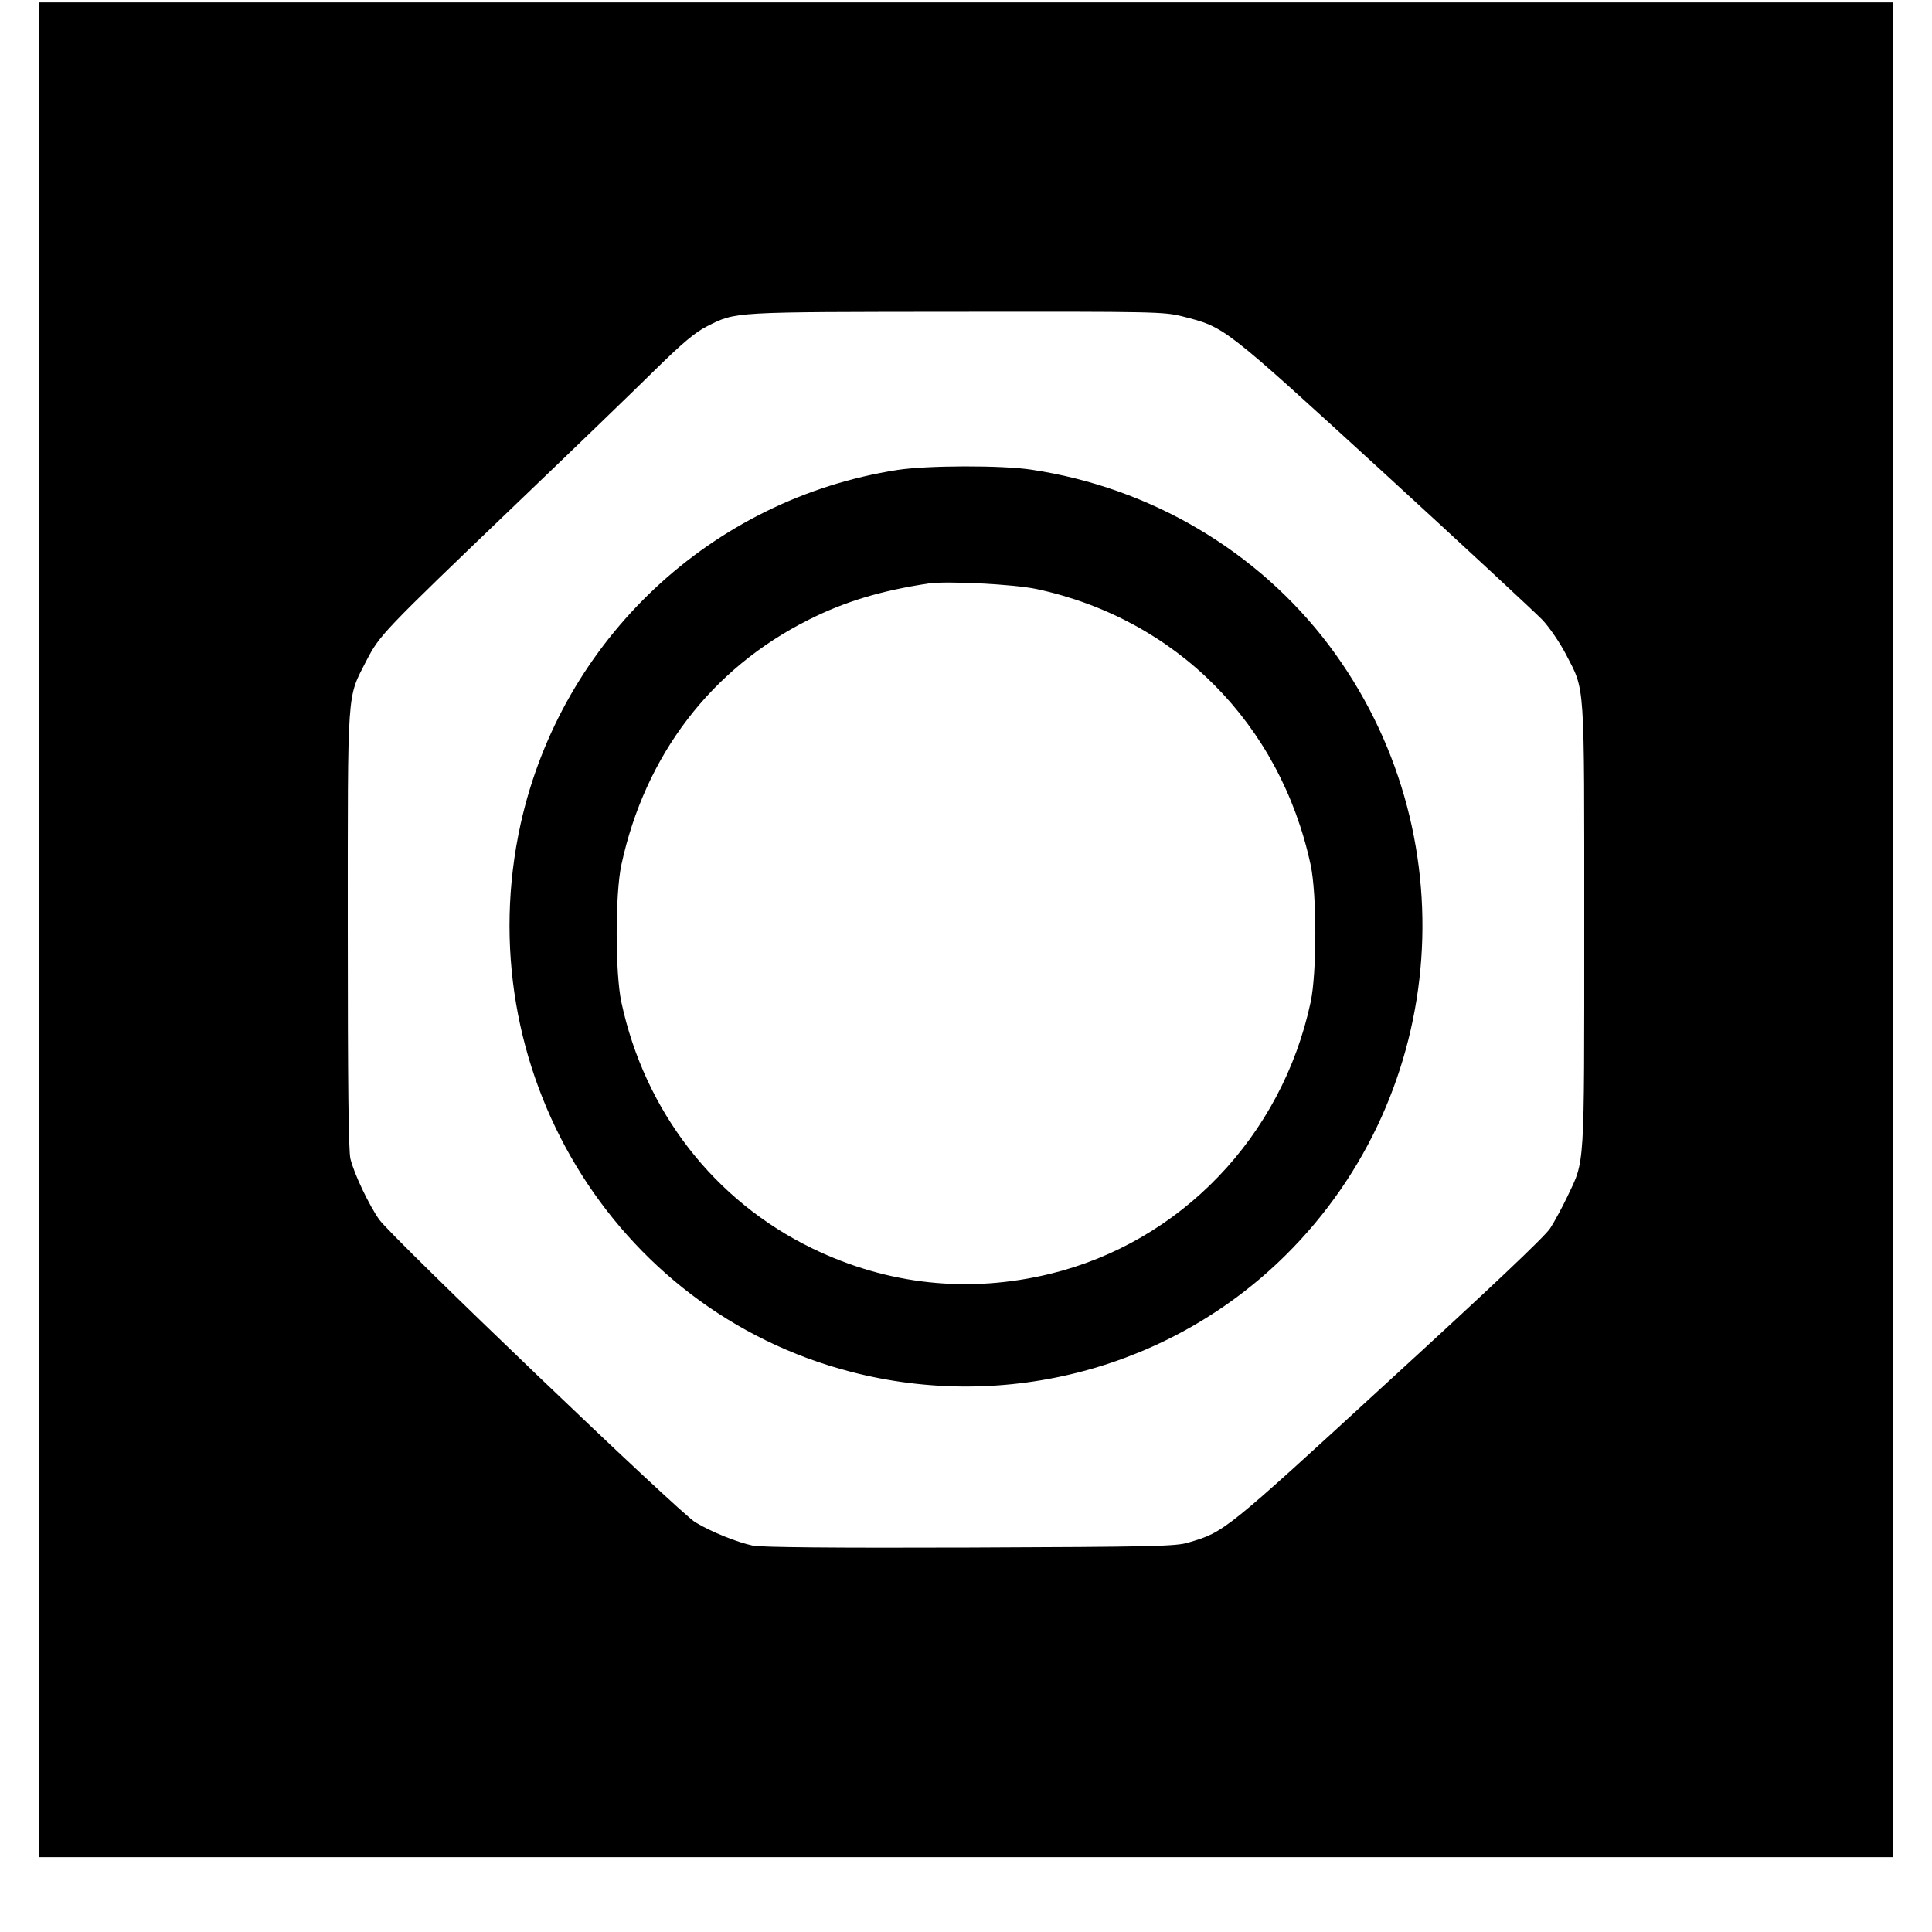
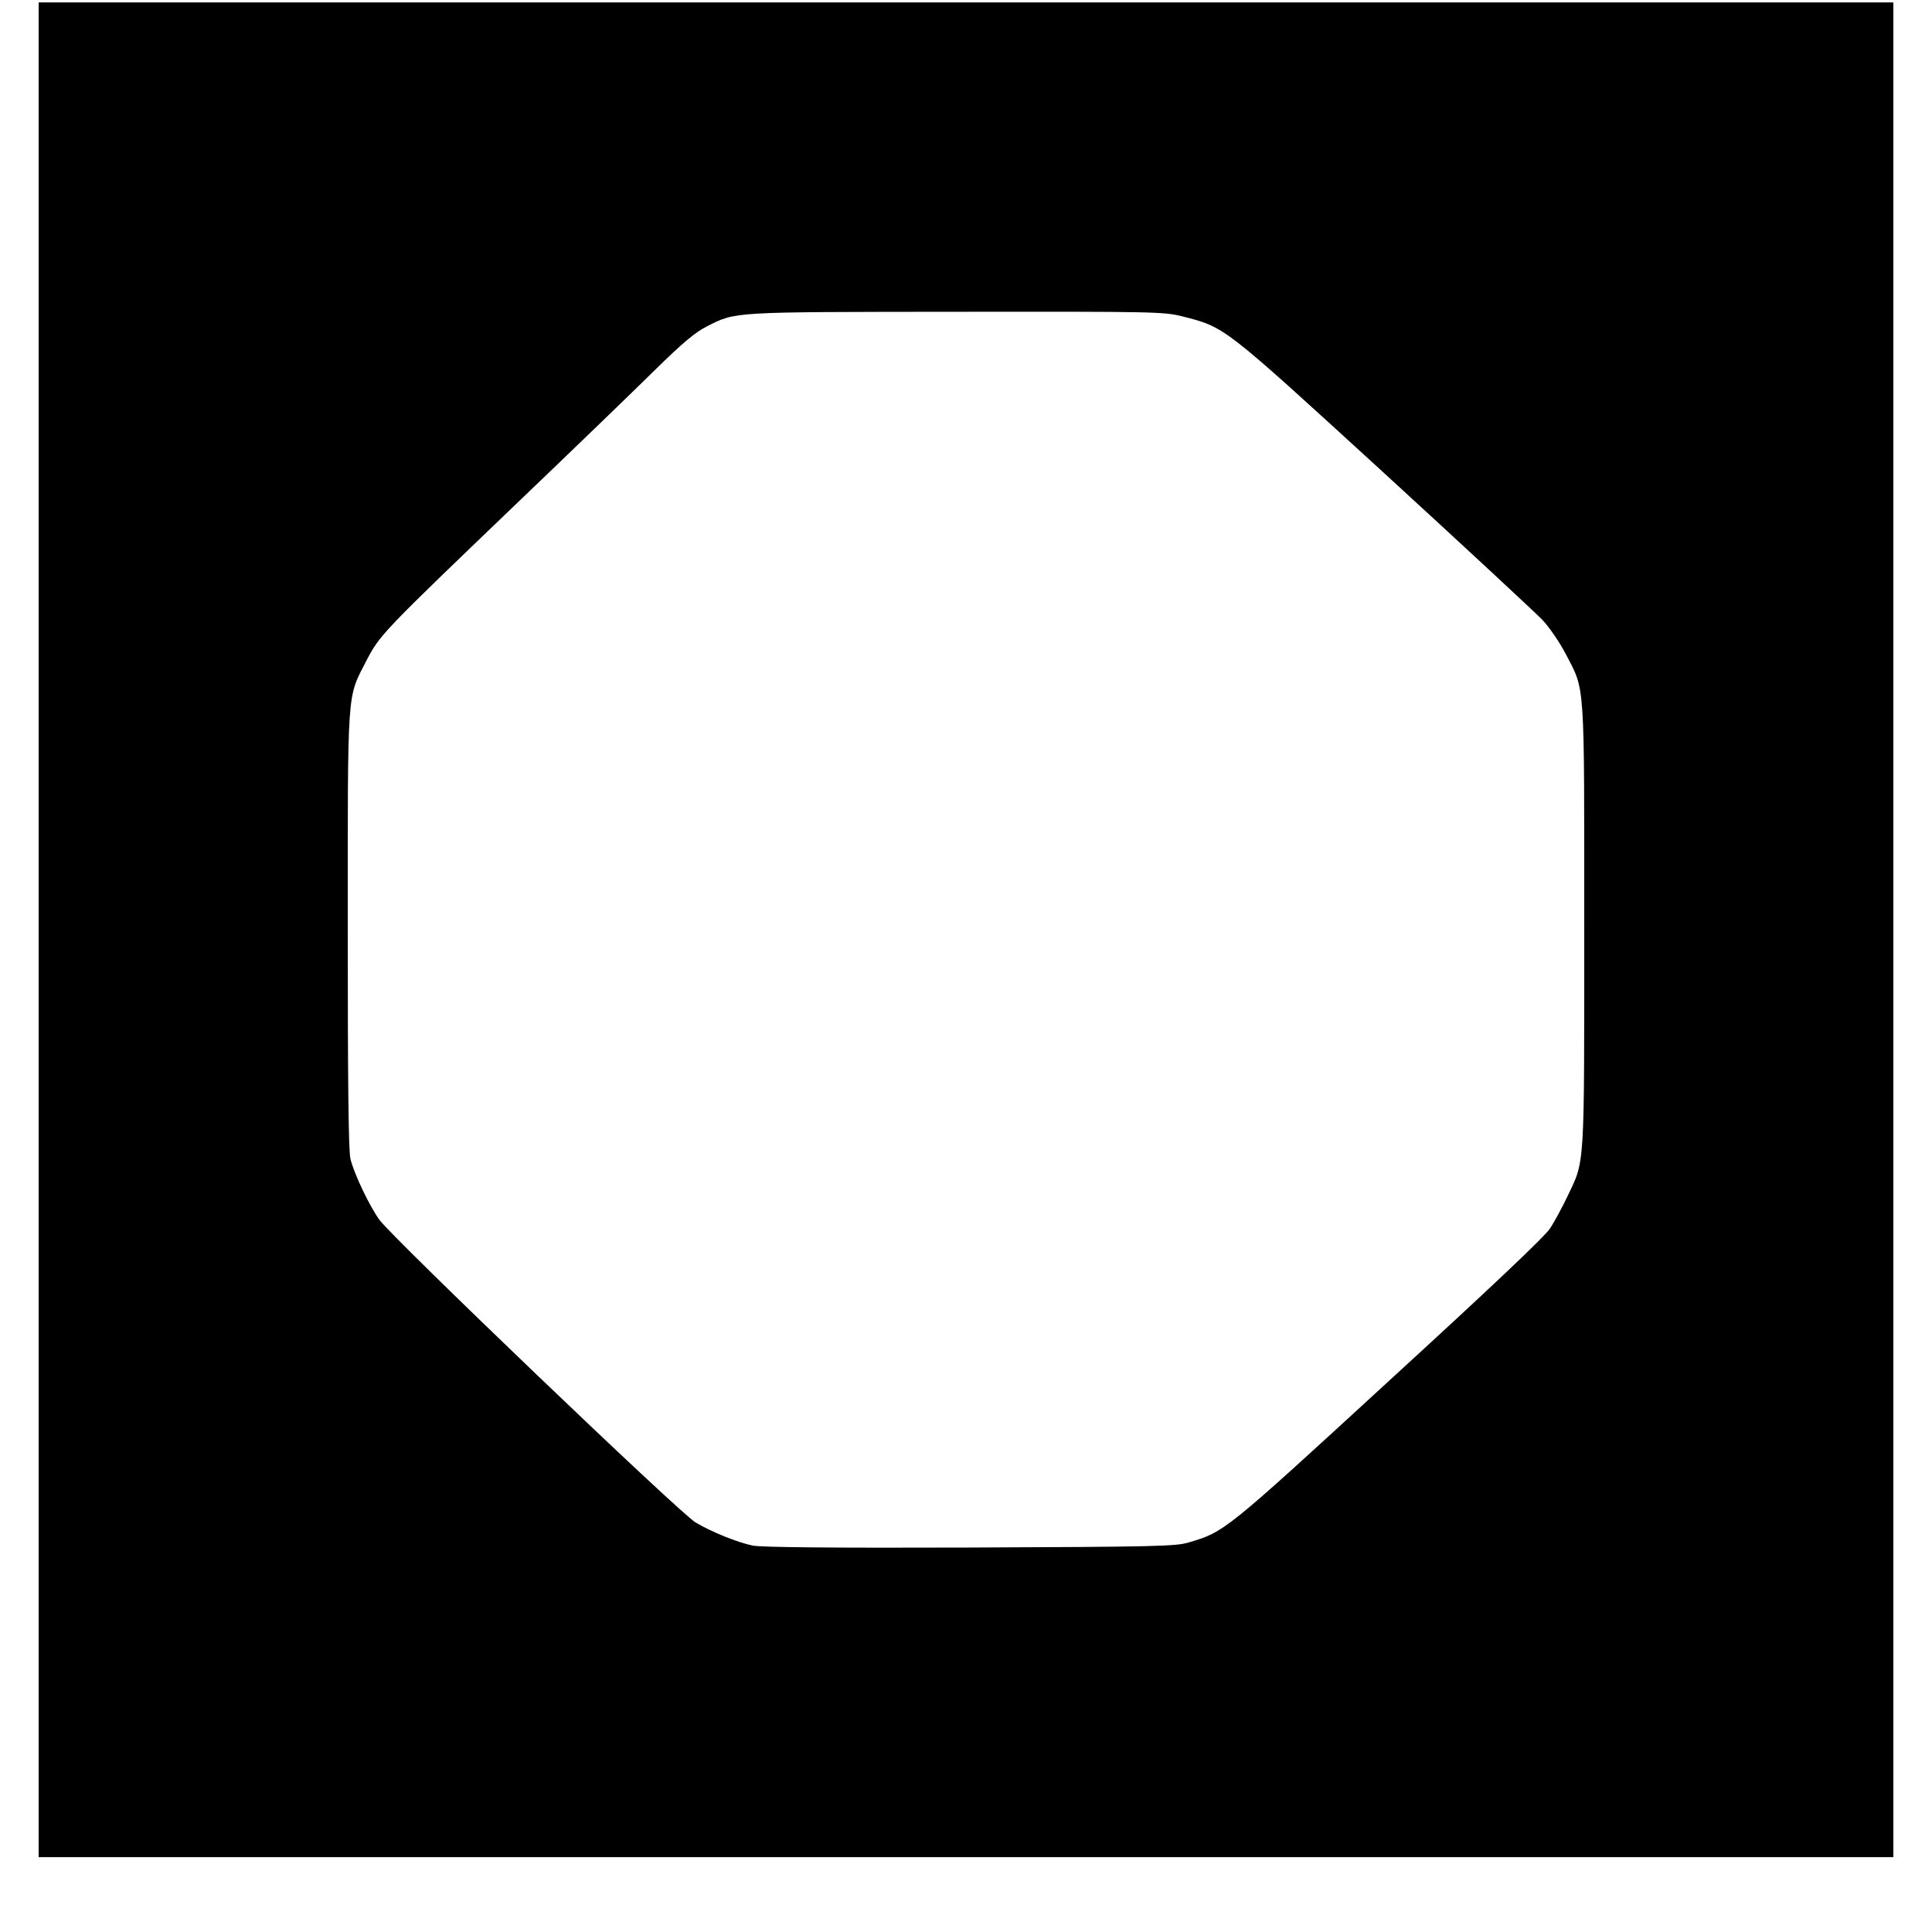
<svg xmlns="http://www.w3.org/2000/svg" version="1.0" width="800pt" height="800pt" viewBox="0 0 800 800" preserveAspectRatio="xMidYMid meet">
  <g transform="translate(0,800) scale(0.1,-0.1)" fill="#000000" stroke="none">
    <path d="M160 4150 l0 -3840 3840 0 3840 0 0 3840 0 3840 -3840 0 -3840 0 0 -3840z m4736 2540 c178 -46 163 -34 831 -645 334 -306 631 -582 660 -612 29 -31 72 -94 97 -142 80 -155 76 -95 76 -1126 0 -1021 3 -966 -70 -1120 -21 -44 -53 -103 -71 -131 -23 -35 -245 -245 -672 -636 -677 -622 -677 -621 -825 -665 -51 -16 -139 -18 -907 -21 -565 -2 -866 1 -898 8 -65 14 -168 55 -237 96 -63 36 -1252 1175 -1309 1253 -41 57 -105 190 -120 253 -8 33 -11 313 -11 948 0 1016 -4 955 77 1114 56 107 63 115 618 647 231 221 490 471 575 555 118 116 170 159 218 183 121 61 98 59 1033 60 827 1 858 0 935 -19z" />
-     <path d="M3716 6054 c-771 -120 -1390 -702 -1560 -1465 -223 -1009 381 -2013 1366 -2269 645 -168 1329 15 1801 482 681 674 758 1757 180 2526 -295 391 -739 653 -1231 727 -122 19 -434 18 -556 -1z m576 -493 c578 -124 1009 -557 1135 -1142 26 -120 26 -448 0 -569 -119 -556 -539 -994 -1080 -1125 -335 -81 -670 -46 -982 105 -407 197 -695 568 -792 1020 -26 121 -26 449 0 569 98 454 372 813 776 1015 147 74 297 120 496 150 75 11 353 -3 447 -23z" />
  </g>
</svg>